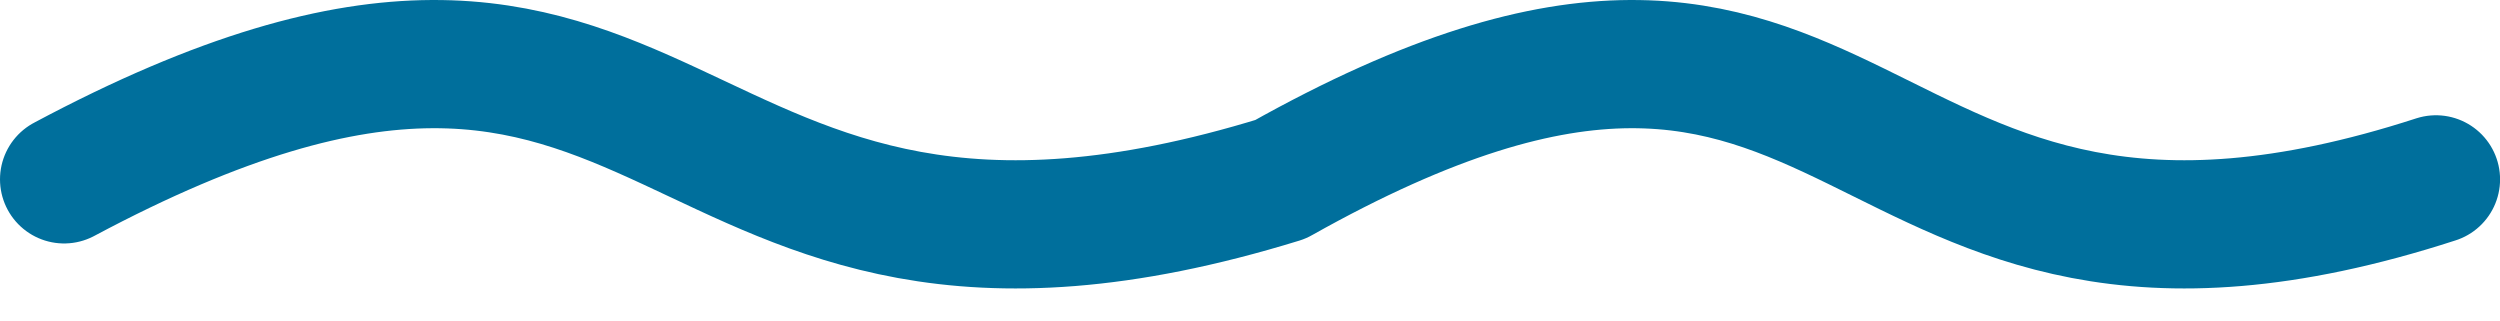
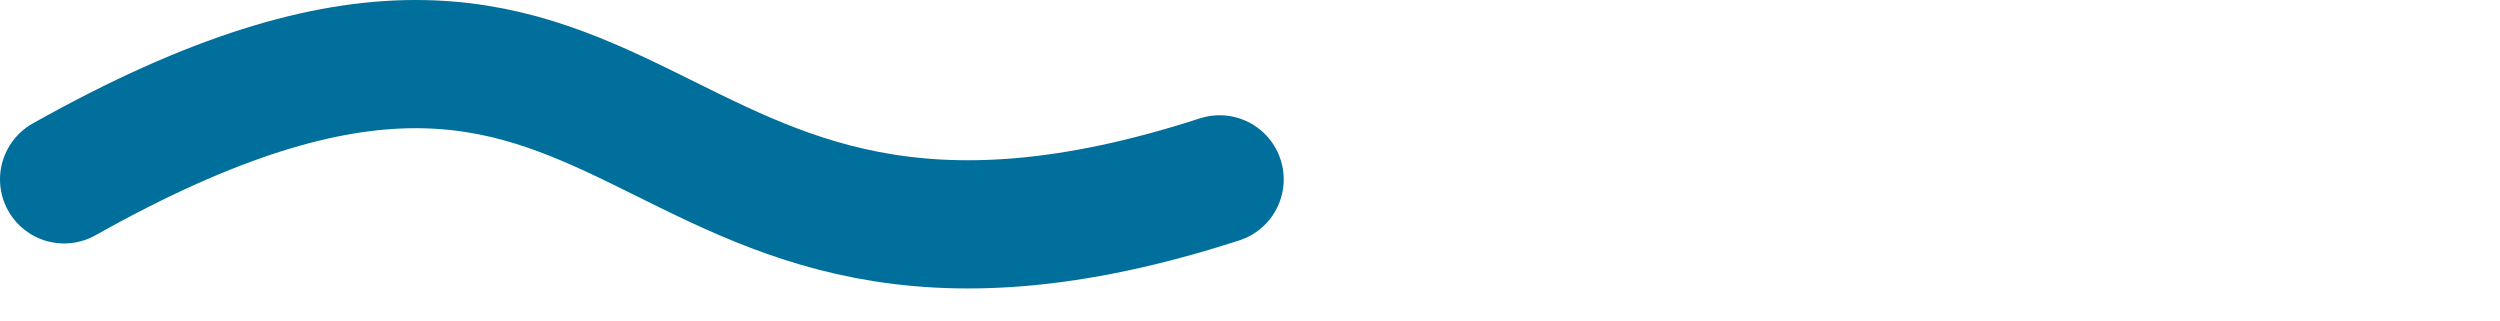
<svg xmlns="http://www.w3.org/2000/svg" fill="none" overflow="visible" preserveAspectRatio="none" style="display:block" viewBox="0 0 39 5">
-   <path stroke="#006f9c" stroke-linecap="round" stroke-width="2" d="M1 2.798c9.91-5.288 8.979 3.079 18.975 0m0 0c9.414-5.288 8.53 3.079 18.026 0" />
+   <path stroke="#006f9c" stroke-linecap="round" stroke-width="2" d="M1 2.798m0 0c9.414-5.288 8.53 3.079 18.026 0" />
</svg>